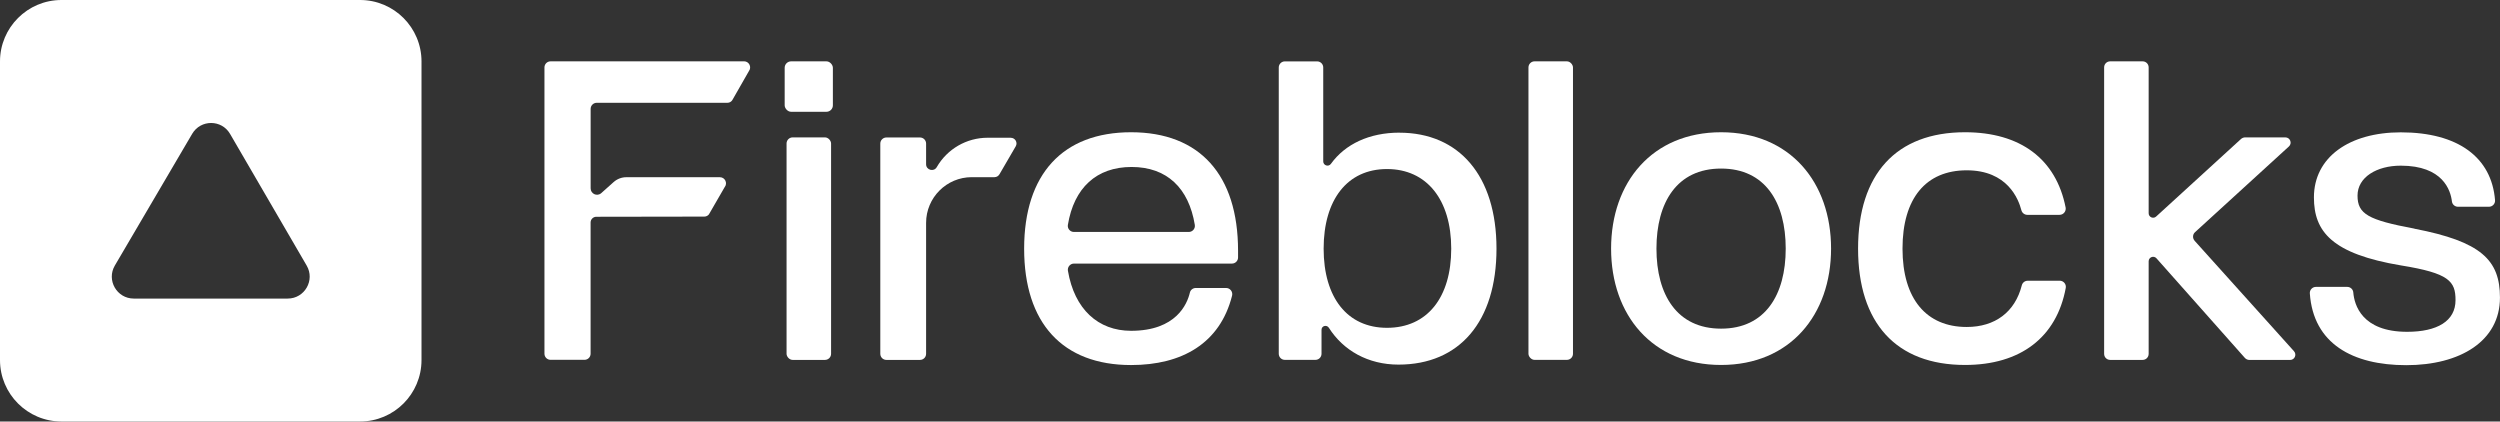
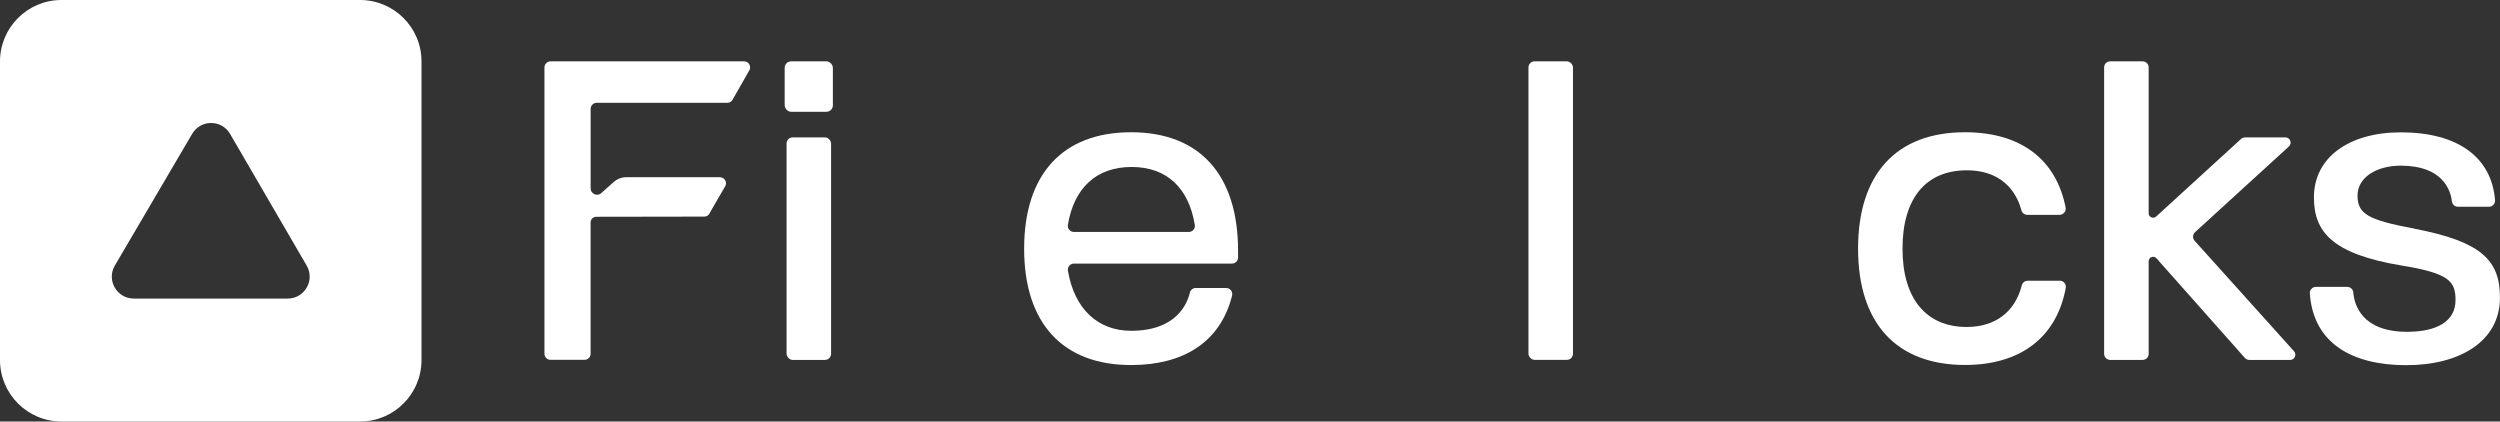
<svg xmlns="http://www.w3.org/2000/svg" id="Layer_2" data-name="Layer 2" viewBox="0 0 569.38 96">
  <rect x="0" y="0" width="569.38" height="96" fill="#333333" stroke="none" />
  <defs>
    <style>
      .cls-1 {
        fill: #fff;
      }
    </style>
  </defs>
  <g id="Layer_1" data-name="Layer 1">
    <g>
      <path class="cls-1" d="M82,0H14C6.27,0,0,6.27,0,14v68c0,7.73,6.27,14,14,14h68c7.73,0,14-6.27,14-14V14c0-7.73-6.27-14-14-14ZM65.53,68H30.47c-3.87,0-6.27-4.2-4.31-7.53l17.61-29.99c1.94-3.3,6.71-3.29,8.63.02l17.45,29.99c1.94,3.33-.47,7.51-4.32,7.51Z" />
      <path class="cls-1" d="M257.61,30.12c-15.59,0-24.36,9.56-24.36,26.52s8.77,26.5,24.36,26.5c11.58,0,20.26-4.93,23-15.81.22-.88-.46-1.74-1.35-1.74h-6.92c-.65,0-1.21.44-1.35,1.07-.59,2.52-3.08,8.68-13.38,8.68-7.53,0-12.91-4.93-14.39-13.68-.14-.85.52-1.63,1.38-1.63h35.98c.77,0,1.39-.62,1.39-1.39v-1.52c0-17.34-8.77-27-24.36-27ZM270.74,52.83h-26.15c-.86,0-1.52-.77-1.38-1.61,1.39-8.44,6.52-13.19,14.51-13.19s13.02,4.75,14.4,13.19c.14.85-.52,1.61-1.38,1.61Z" />
-       <path class="cls-1" d="M230.19,31.37h-5.26c-4.78,0-9.19,2.55-11.58,6.69-.66,1.16-2.43.68-2.43-.65v-4.71c0-.77-.62-1.39-1.39-1.39h-7.65c-.77,0-1.39.62-1.39,1.39v47.88c0,.77.62,1.39,1.39,1.39h7.65c.77,0,1.39-.62,1.39-1.39v-29.82c0-5.75,4.66-10.41,10.4-10.41h5.18c.47,0,.9-.26,1.13-.66l3.7-6.36c.51-.87-.12-1.95-1.13-1.95Z" />
      <rect class="cls-1" x="179.14" y="31.29" width="10.14" height="50.68" rx="1.39" ry="1.39" />
      <rect class="cls-1" x="178.71" y="13.97" width="10.98" height="11.49" rx="1.47" ry="1.47" />
      <path class="cls-1" d="M169.45,13.97h-44.06c-.77,0-1.39.62-1.39,1.39v65.2c0,.77.62,1.39,1.39,1.39h7.73c.77,0,1.39-.62,1.39-1.39v-29.89c0-.72.59-1.3,1.3-1.3l24.58-.04c.42,0,.81-.18,1.07-.51l3.57-6.18c.75-.91.1-2.28-1.07-2.28h-21.31c-1.07,0-2.09.39-2.9,1.11-.96.86-2.23,1.99-2.82,2.52-.94.83-2.41.16-2.41-1.09v-18.1c0-.77.62-1.39,1.39-1.39h29.77c.47,0,.9-.25,1.13-.65l3.75-6.56c.7-.91.05-2.24-1.11-2.24Z" />
      <path class="cls-1" d="M469.1,63.94h-7.29c-.64,0-1.18.43-1.34,1.04-1.54,6.08-6.08,9.49-12.54,9.49-9.16,0-14.63-6.34-14.63-17.84s5.36-17.84,14.63-17.84,11.78,6.53,12.45,9.11c.16.6.72,1.03,1.34,1.03h7.35c.88,0,1.54-.81,1.38-1.67-2.17-11.03-10.29-17.14-22.91-17.14-15.69,0-24.36,9.55-24.36,26.5s8.68,26.5,24.36,26.5c12.65,0,20.86-6.3,22.94-17.54.16-.86-.51-1.65-1.38-1.65Z" />
      <path class="cls-1" d="M499.83,54.83h0c-.51-.57-.47-1.44.09-1.95l21.38-19.52c.81-.73.29-2.07-.81-2.07h-9.15c-.34,0-.68.13-.94.36l-19.34,17.67c-.65.6-1.7.13-1.7-.75V15.35c0-.77-.61-1.38-1.38-1.38h-7.38c-.77,0-1.38.61-1.38,1.38v65.24c0,.77.61,1.38,1.38,1.38h7.38c.77,0,1.38-.61,1.38-1.38v-21.08c0-.94,1.16-1.38,1.78-.68l20.13,22.68c.26.29.64.47,1.03.47h9.28c1.03,0,1.57-1.22.88-1.99l-22.64-25.16Z" />
      <path class="cls-1" d="M549.89,52.07h0c-10.53-1.96-12.96-3.33-12.96-7.52s4.38-6.82,9.85-6.82c9.6,0,11.35,5.61,11.65,8.15.08.7.69,1.21,1.38,1.21h7.05c.82,0,1.46-.7,1.39-1.51-.78-9.71-8.39-15.44-21.47-15.44-11.7,0-19.78,5.65-19.78,14.82,0,7.79,4.1,12.86,19.88,15.5,10.92,1.76,12.37,3.6,12.37,7.9,0,4.78-4.19,7.21-11.01,7.21-10.36.01-12.04-6.18-12.27-8.94-.05-.73-.65-1.29-1.39-1.29h-7.12c-.81,0-1.46.69-1.39,1.5.79,11.41,9.72,16.33,21.96,16.33s21.34-5.46,21.34-15.39c0-8.57-4.29-12.76-19.49-15.69Z" />
      <rect class="cls-1" x="348.11" y="13.97" width="10.14" height="67.99" rx="1.39" ry="1.39" />
-       <path class="cls-1" d="M391.98,30.12c-15.69,0-25.05,11.4-25.05,26.5s9.36,26.5,25.05,26.5,25.05-11.4,25.05-26.5-9.36-26.5-25.05-26.5ZM391.98,74.85c-10.04,0-14.72-7.7-14.72-18.23s4.67-18.23,14.72-18.23,14.72,7.7,14.72,18.23-4.67,18.23-14.72,18.23Z" />
-       <path class="cls-1" d="M318.71,30.21h0c-6.84.01-12.35,2.6-15.6,7.12-.55.75-1.74.35-1.74-.57V15.37c0-.77-.62-1.39-1.39-1.39h-7.35c-.77,0-1.39.62-1.39,1.39v65.2c0,.77.62,1.39,1.39,1.39h6.96c.77,0,1.39-.62,1.39-1.39v-5.46c0-.91,1.18-1.22,1.67-.46,3.27,5.15,8.89,8.39,15.87,8.39,13.84,0,22.31-9.75,22.31-26.41s-8.57-26.41-22.12-26.41ZM315.89,74.66c-9.07,0-14.43-6.92-14.43-18.03s5.36-18.13,14.43-18.13,14.63,7.01,14.63,18.13-5.46,18.03-14.63,18.03Z" />
    </g>
  </g>
</svg>